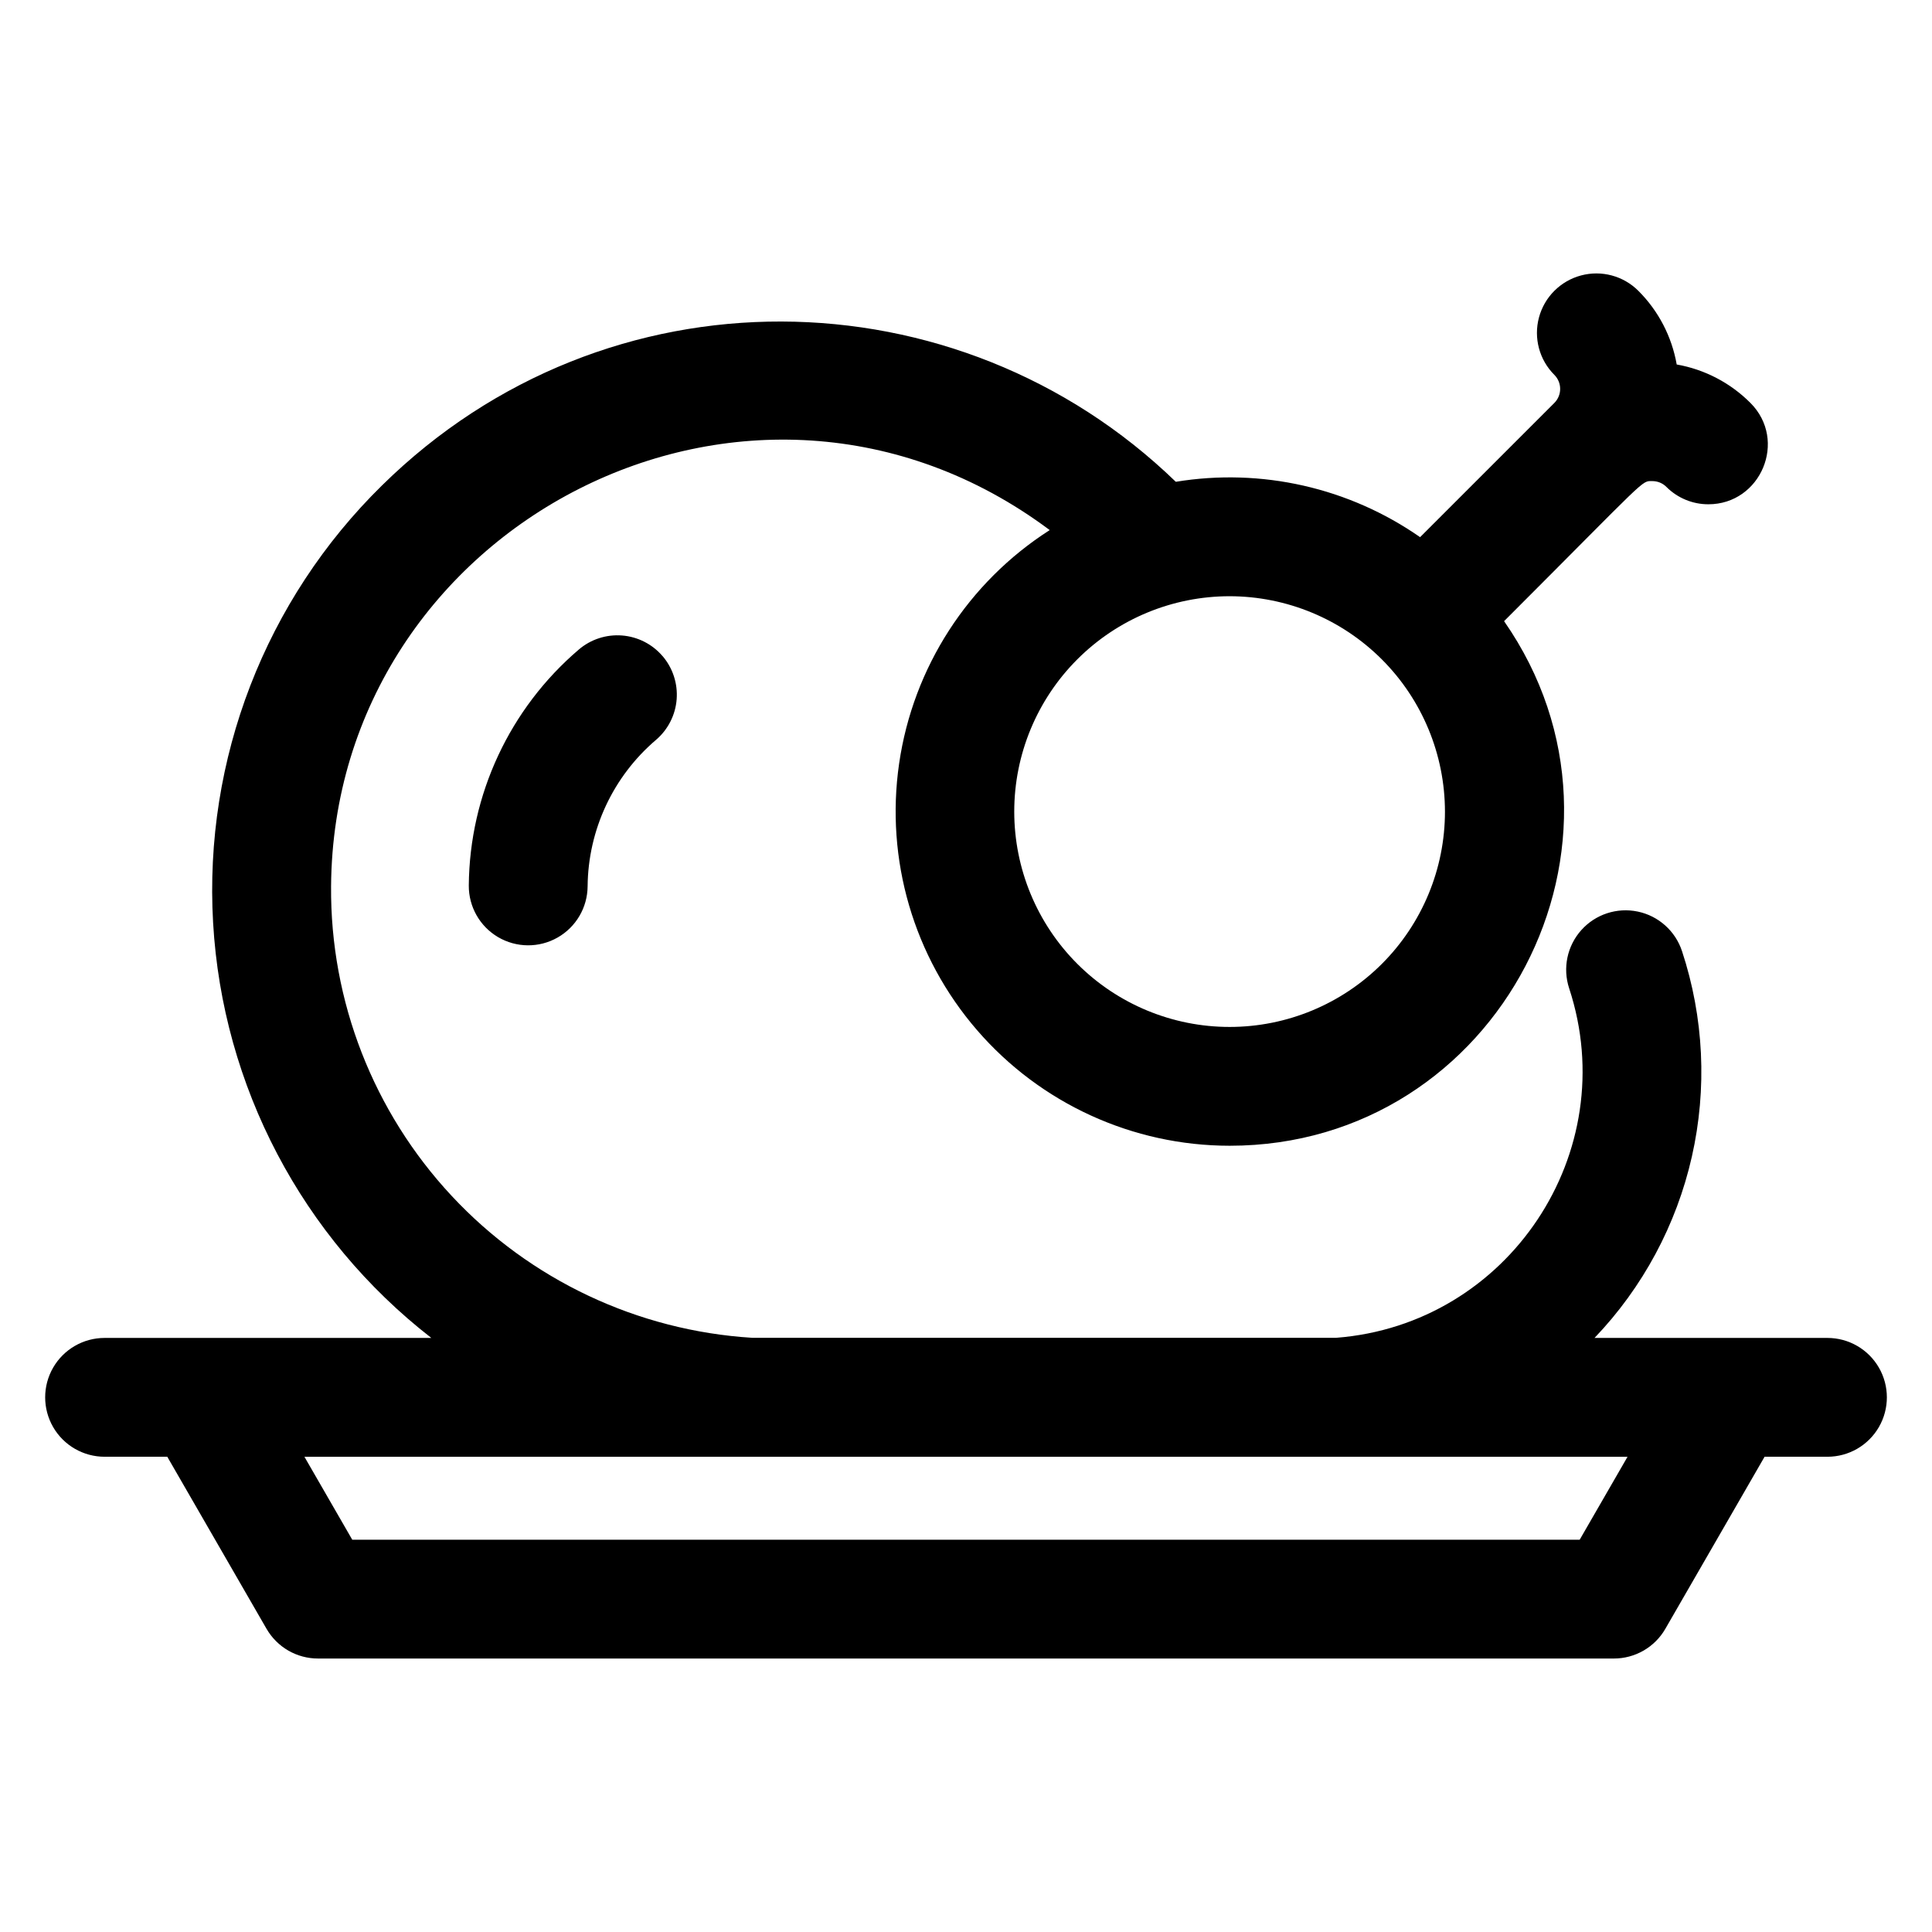
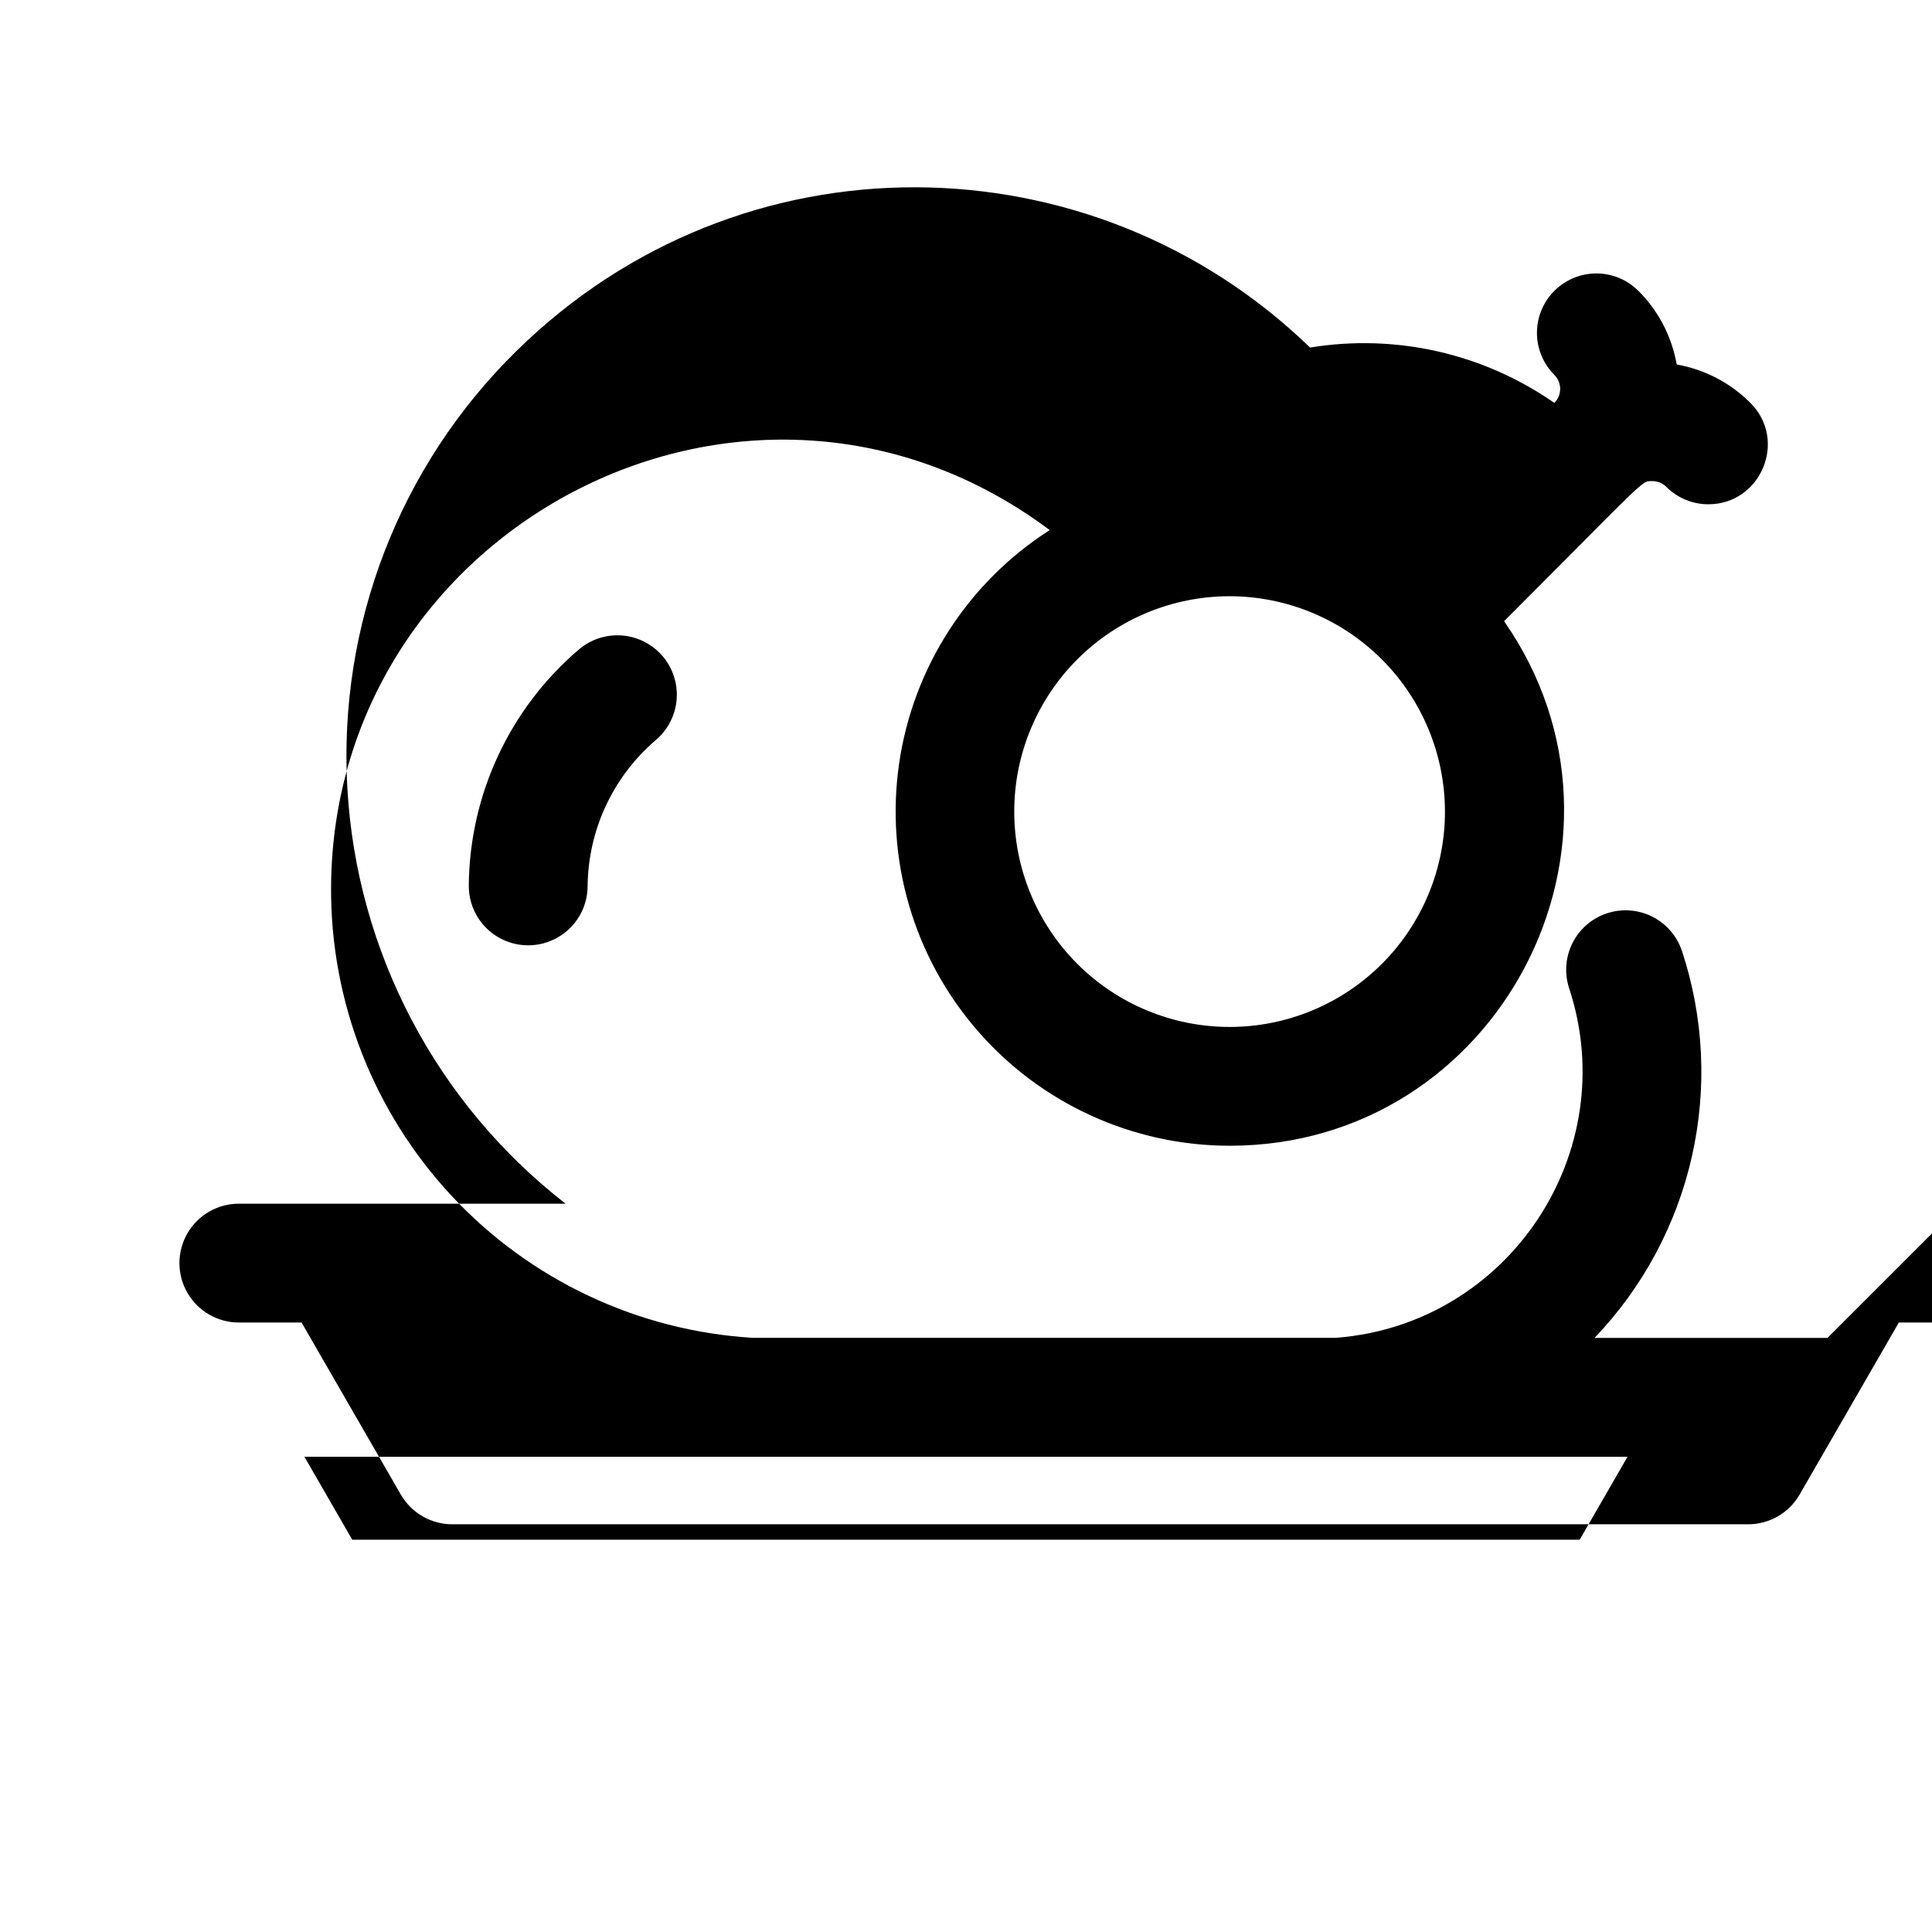
<svg xmlns="http://www.w3.org/2000/svg" fill="#000000" width="800px" height="800px" version="1.1" viewBox="144 144 512 512">
-   <path d="m628.29 498.57h-61.727c12.793-13.379 21.711-29.984 25.797-48.039 4.086-18.055 3.184-36.883-2.606-54.465-1.758-5.344-6.234-9.344-11.738-10.492-5.508-1.148-11.211 0.727-14.957 4.918-3.75 4.195-4.977 10.07-3.219 15.414 14.297 43.434-16.039 89.102-61.746 92.625h-154.75c-30.379-1.887-58.879-15.34-79.637-37.598-20.762-22.258-32.203-51.621-31.969-82.059 0.68-95.754 111.13-153.68 190.45-94.395-21.652 13.852-36.215 36.426-39.91 61.863-3.699 25.434 3.84 51.219 20.652 70.66 16.809 19.441 41.238 30.621 66.941 30.633 71.457 0 113.35-80.688 72.727-139.02 38.453-38.453 36.289-37.117 39.293-37.117 1.395-0.004 2.734 0.547 3.719 1.535 2.949 2.957 6.953 4.613 11.129 4.606 13.895 0 21.078-16.926 11.129-26.875v0.004c-5.305-5.32-12.125-8.871-19.523-10.176-1.297-7.398-4.844-14.219-10.164-19.523-3.981-3.977-9.777-5.527-15.211-4.066-5.434 1.457-9.676 5.703-11.129 11.137-1.453 5.434 0.102 11.234 4.082 15.207 2.047 2.055 2.047 5.375 0 7.43l-35.582 35.574c-18.848-13.133-42.07-18.395-64.738-14.672-57.742-55.914-150.81-57.652-210.33 0.926-30.965 30.371-47.297 72.641-44.797 115.94 2.496 43.301 23.582 83.414 57.832 110.02h-86.59c-5.625 0-10.824 3-13.637 7.871s-2.812 10.875 0 15.746 8.012 7.871 13.637 7.871h16.617l26.301 45.598h0.004c1.383 2.394 3.371 4.383 5.762 5.766 2.394 1.379 5.113 2.109 7.875 2.106h343.42c2.766 0.004 5.481-0.727 7.875-2.106 2.394-1.383 4.383-3.371 5.762-5.766l26.301-45.598h16.664c5.621 0 10.82-3 13.633-7.871s2.812-10.875 0-15.746-8.012-7.871-13.633-7.871zm-101.36-139.49c0 15.137-6.012 29.652-16.715 40.355-10.703 10.703-25.219 16.715-40.355 16.715s-29.652-6.012-40.355-16.715c-10.703-10.703-16.719-25.219-16.719-40.355s6.016-29.652 16.719-40.355c10.703-10.703 25.219-16.719 40.355-16.719 15.133 0.016 29.637 6.035 40.34 16.734 10.699 10.699 16.715 25.207 16.73 40.34zm35.699 192.97h-325.27l-12.684-21.992h350.64zm-243.05-234.19c2.715 3.168 4.062 7.289 3.742 11.453-0.32 4.164-2.285 8.027-5.453 10.746-11.391 9.699-18.008 23.867-18.145 38.828-0.039 5.625-3.078 10.801-7.969 13.578-4.891 2.781-10.891 2.738-15.742-0.105-4.852-2.848-7.816-8.066-7.777-13.691 0.199-24.078 10.832-46.887 29.145-62.523 3.168-2.711 7.285-4.055 11.441-3.734 4.16 0.32 8.02 2.273 10.738 5.438z" />
+   <path d="m628.29 498.57h-61.727c12.793-13.379 21.711-29.984 25.797-48.039 4.086-18.055 3.184-36.883-2.606-54.465-1.758-5.344-6.234-9.344-11.738-10.492-5.508-1.148-11.211 0.727-14.957 4.918-3.75 4.195-4.977 10.07-3.219 15.414 14.297 43.434-16.039 89.102-61.746 92.625h-154.75c-30.379-1.887-58.879-15.34-79.637-37.598-20.762-22.258-32.203-51.621-31.969-82.059 0.68-95.754 111.13-153.68 190.45-94.395-21.652 13.852-36.215 36.426-39.91 61.863-3.699 25.434 3.84 51.219 20.652 70.66 16.809 19.441 41.238 30.621 66.941 30.633 71.457 0 113.35-80.688 72.727-139.02 38.453-38.453 36.289-37.117 39.293-37.117 1.395-0.004 2.734 0.547 3.719 1.535 2.949 2.957 6.953 4.613 11.129 4.606 13.895 0 21.078-16.926 11.129-26.875v0.004c-5.305-5.32-12.125-8.871-19.523-10.176-1.297-7.398-4.844-14.219-10.164-19.523-3.981-3.977-9.777-5.527-15.211-4.066-5.434 1.457-9.676 5.703-11.129 11.137-1.453 5.434 0.102 11.234 4.082 15.207 2.047 2.055 2.047 5.375 0 7.43c-18.848-13.133-42.07-18.395-64.738-14.672-57.742-55.914-150.81-57.652-210.33 0.926-30.965 30.371-47.297 72.641-44.797 115.94 2.496 43.301 23.582 83.414 57.832 110.02h-86.59c-5.625 0-10.824 3-13.637 7.871s-2.812 10.875 0 15.746 8.012 7.871 13.637 7.871h16.617l26.301 45.598h0.004c1.383 2.394 3.371 4.383 5.762 5.766 2.394 1.379 5.113 2.109 7.875 2.106h343.42c2.766 0.004 5.481-0.727 7.875-2.106 2.394-1.383 4.383-3.371 5.762-5.766l26.301-45.598h16.664c5.621 0 10.82-3 13.633-7.871s2.812-10.875 0-15.746-8.012-7.871-13.633-7.871zm-101.36-139.49c0 15.137-6.012 29.652-16.715 40.355-10.703 10.703-25.219 16.715-40.355 16.715s-29.652-6.012-40.355-16.715c-10.703-10.703-16.719-25.219-16.719-40.355s6.016-29.652 16.719-40.355c10.703-10.703 25.219-16.719 40.355-16.719 15.133 0.016 29.637 6.035 40.34 16.734 10.699 10.699 16.715 25.207 16.73 40.34zm35.699 192.97h-325.27l-12.684-21.992h350.64zm-243.05-234.19c2.715 3.168 4.062 7.289 3.742 11.453-0.32 4.164-2.285 8.027-5.453 10.746-11.391 9.699-18.008 23.867-18.145 38.828-0.039 5.625-3.078 10.801-7.969 13.578-4.891 2.781-10.891 2.738-15.742-0.105-4.852-2.848-7.816-8.066-7.777-13.691 0.199-24.078 10.832-46.887 29.145-62.523 3.168-2.711 7.285-4.055 11.441-3.734 4.16 0.32 8.02 2.273 10.738 5.438z" />
</svg>